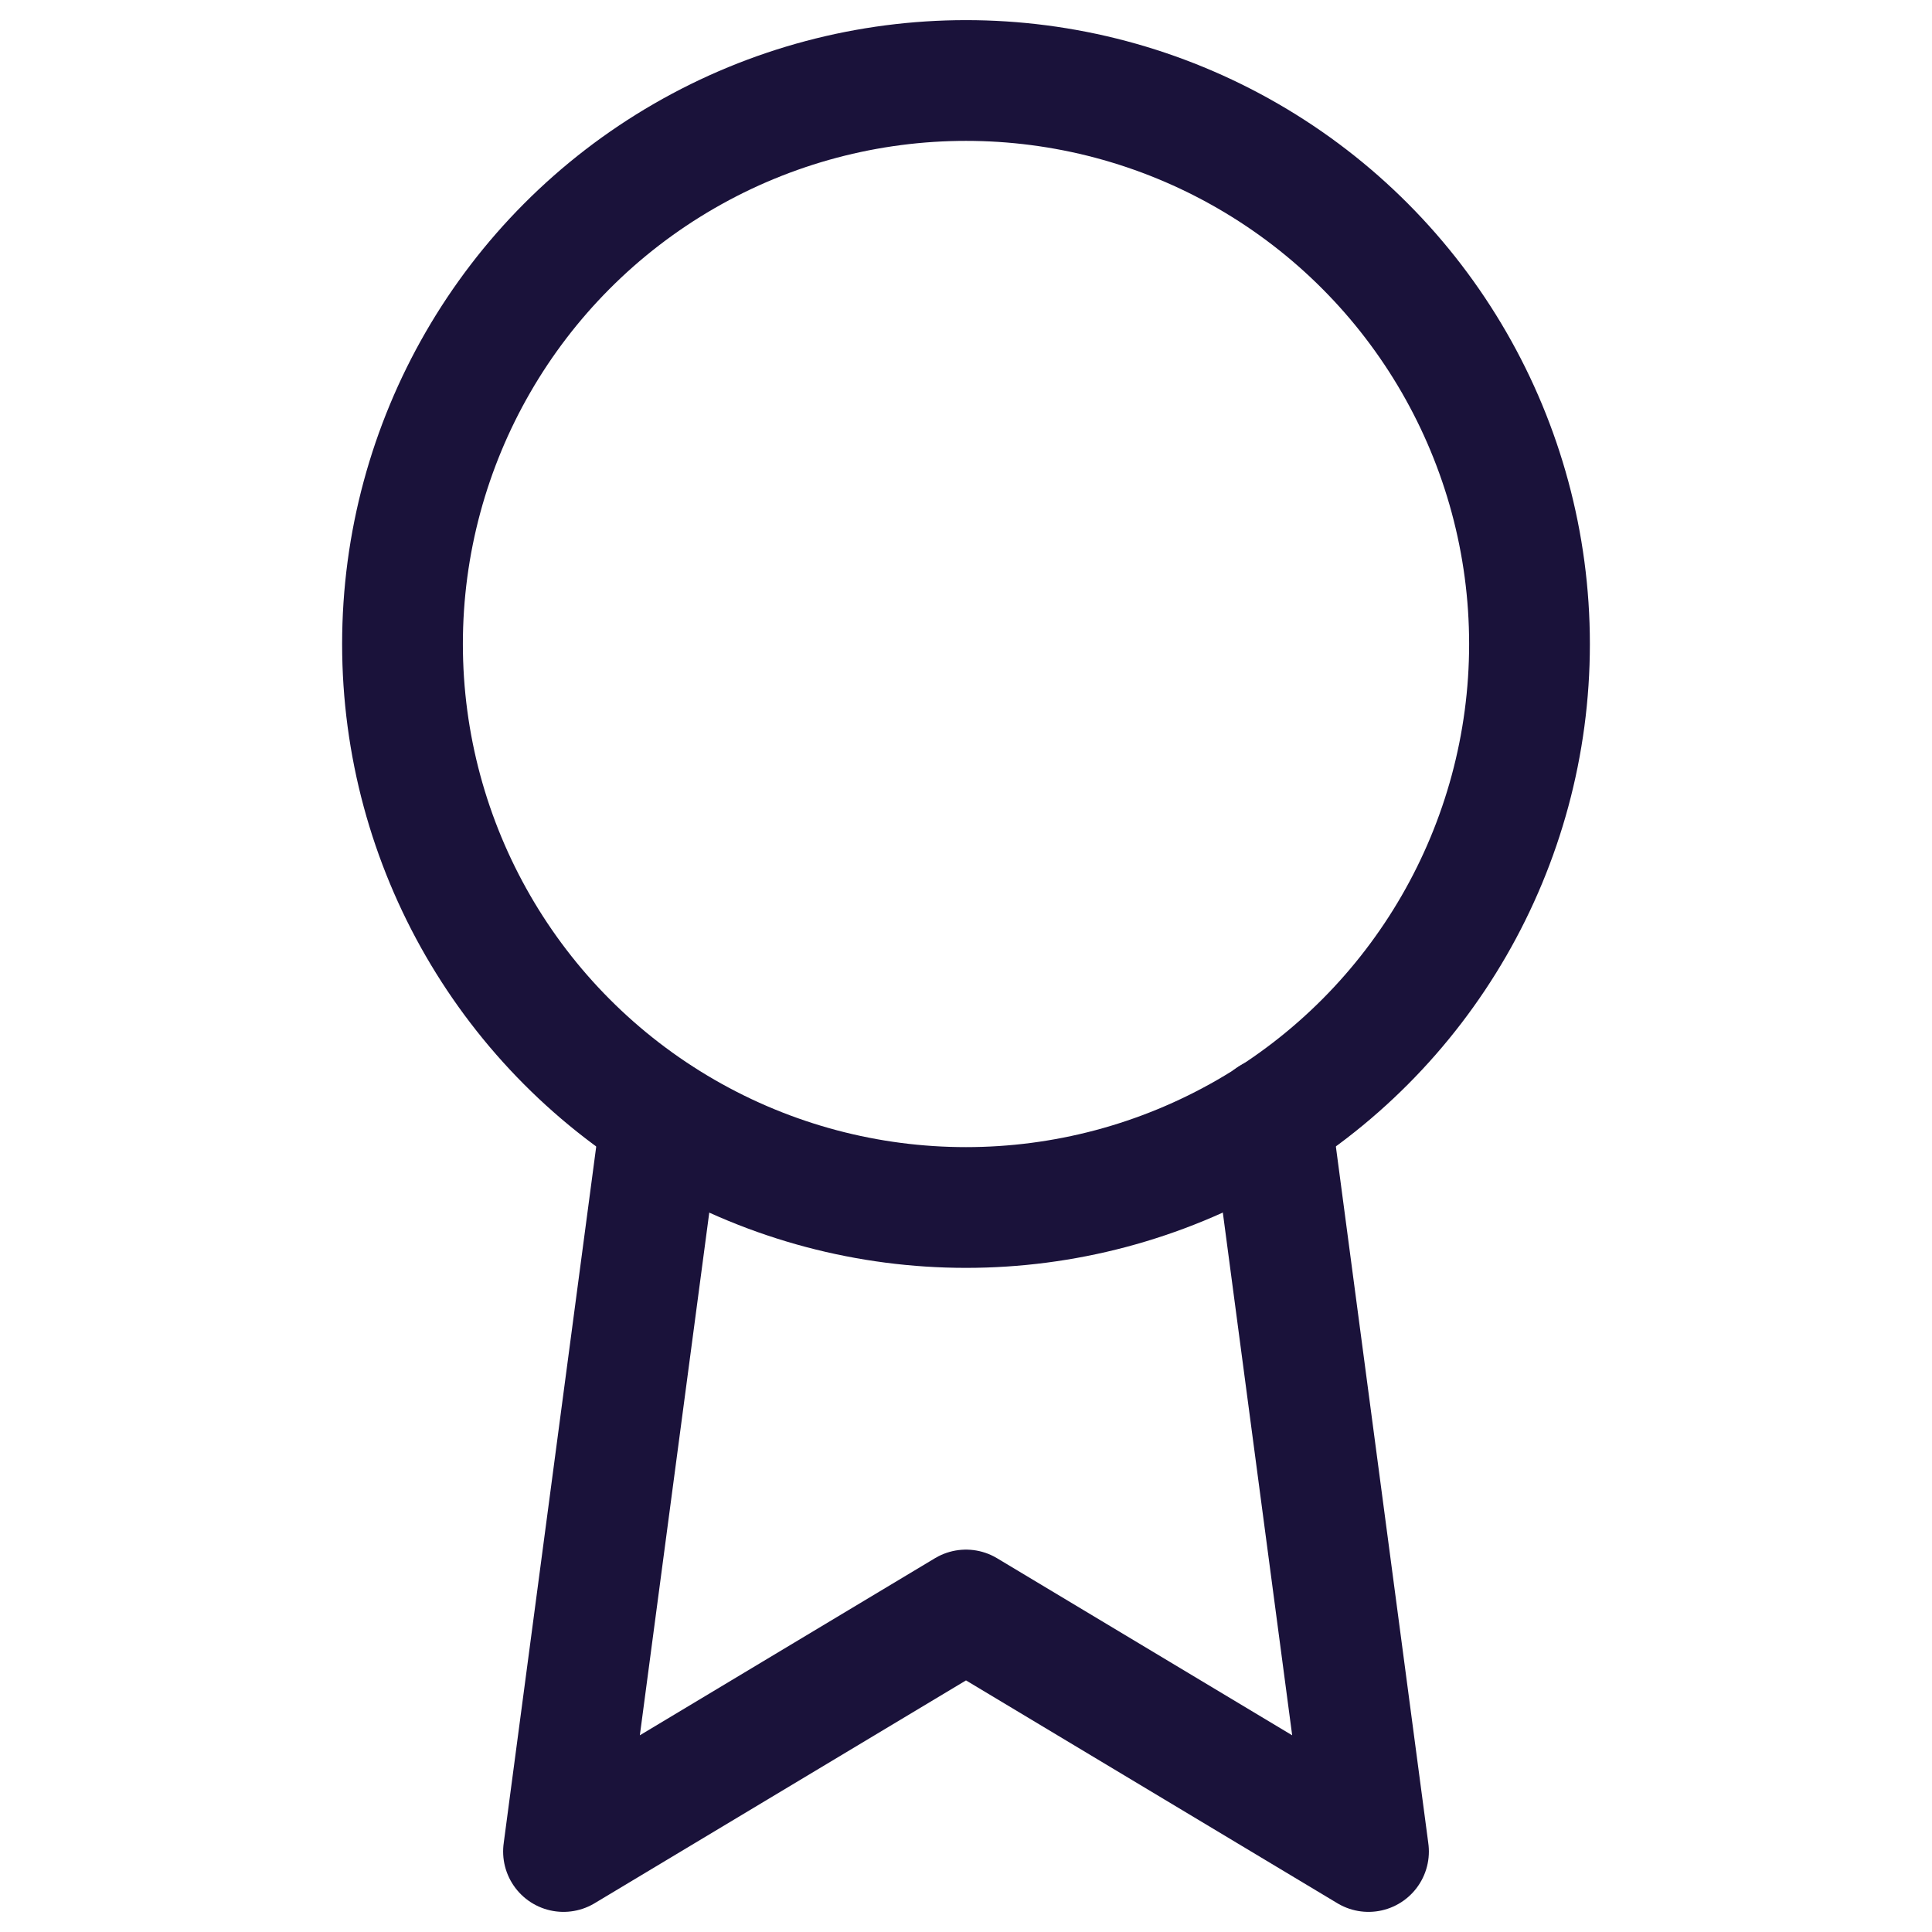
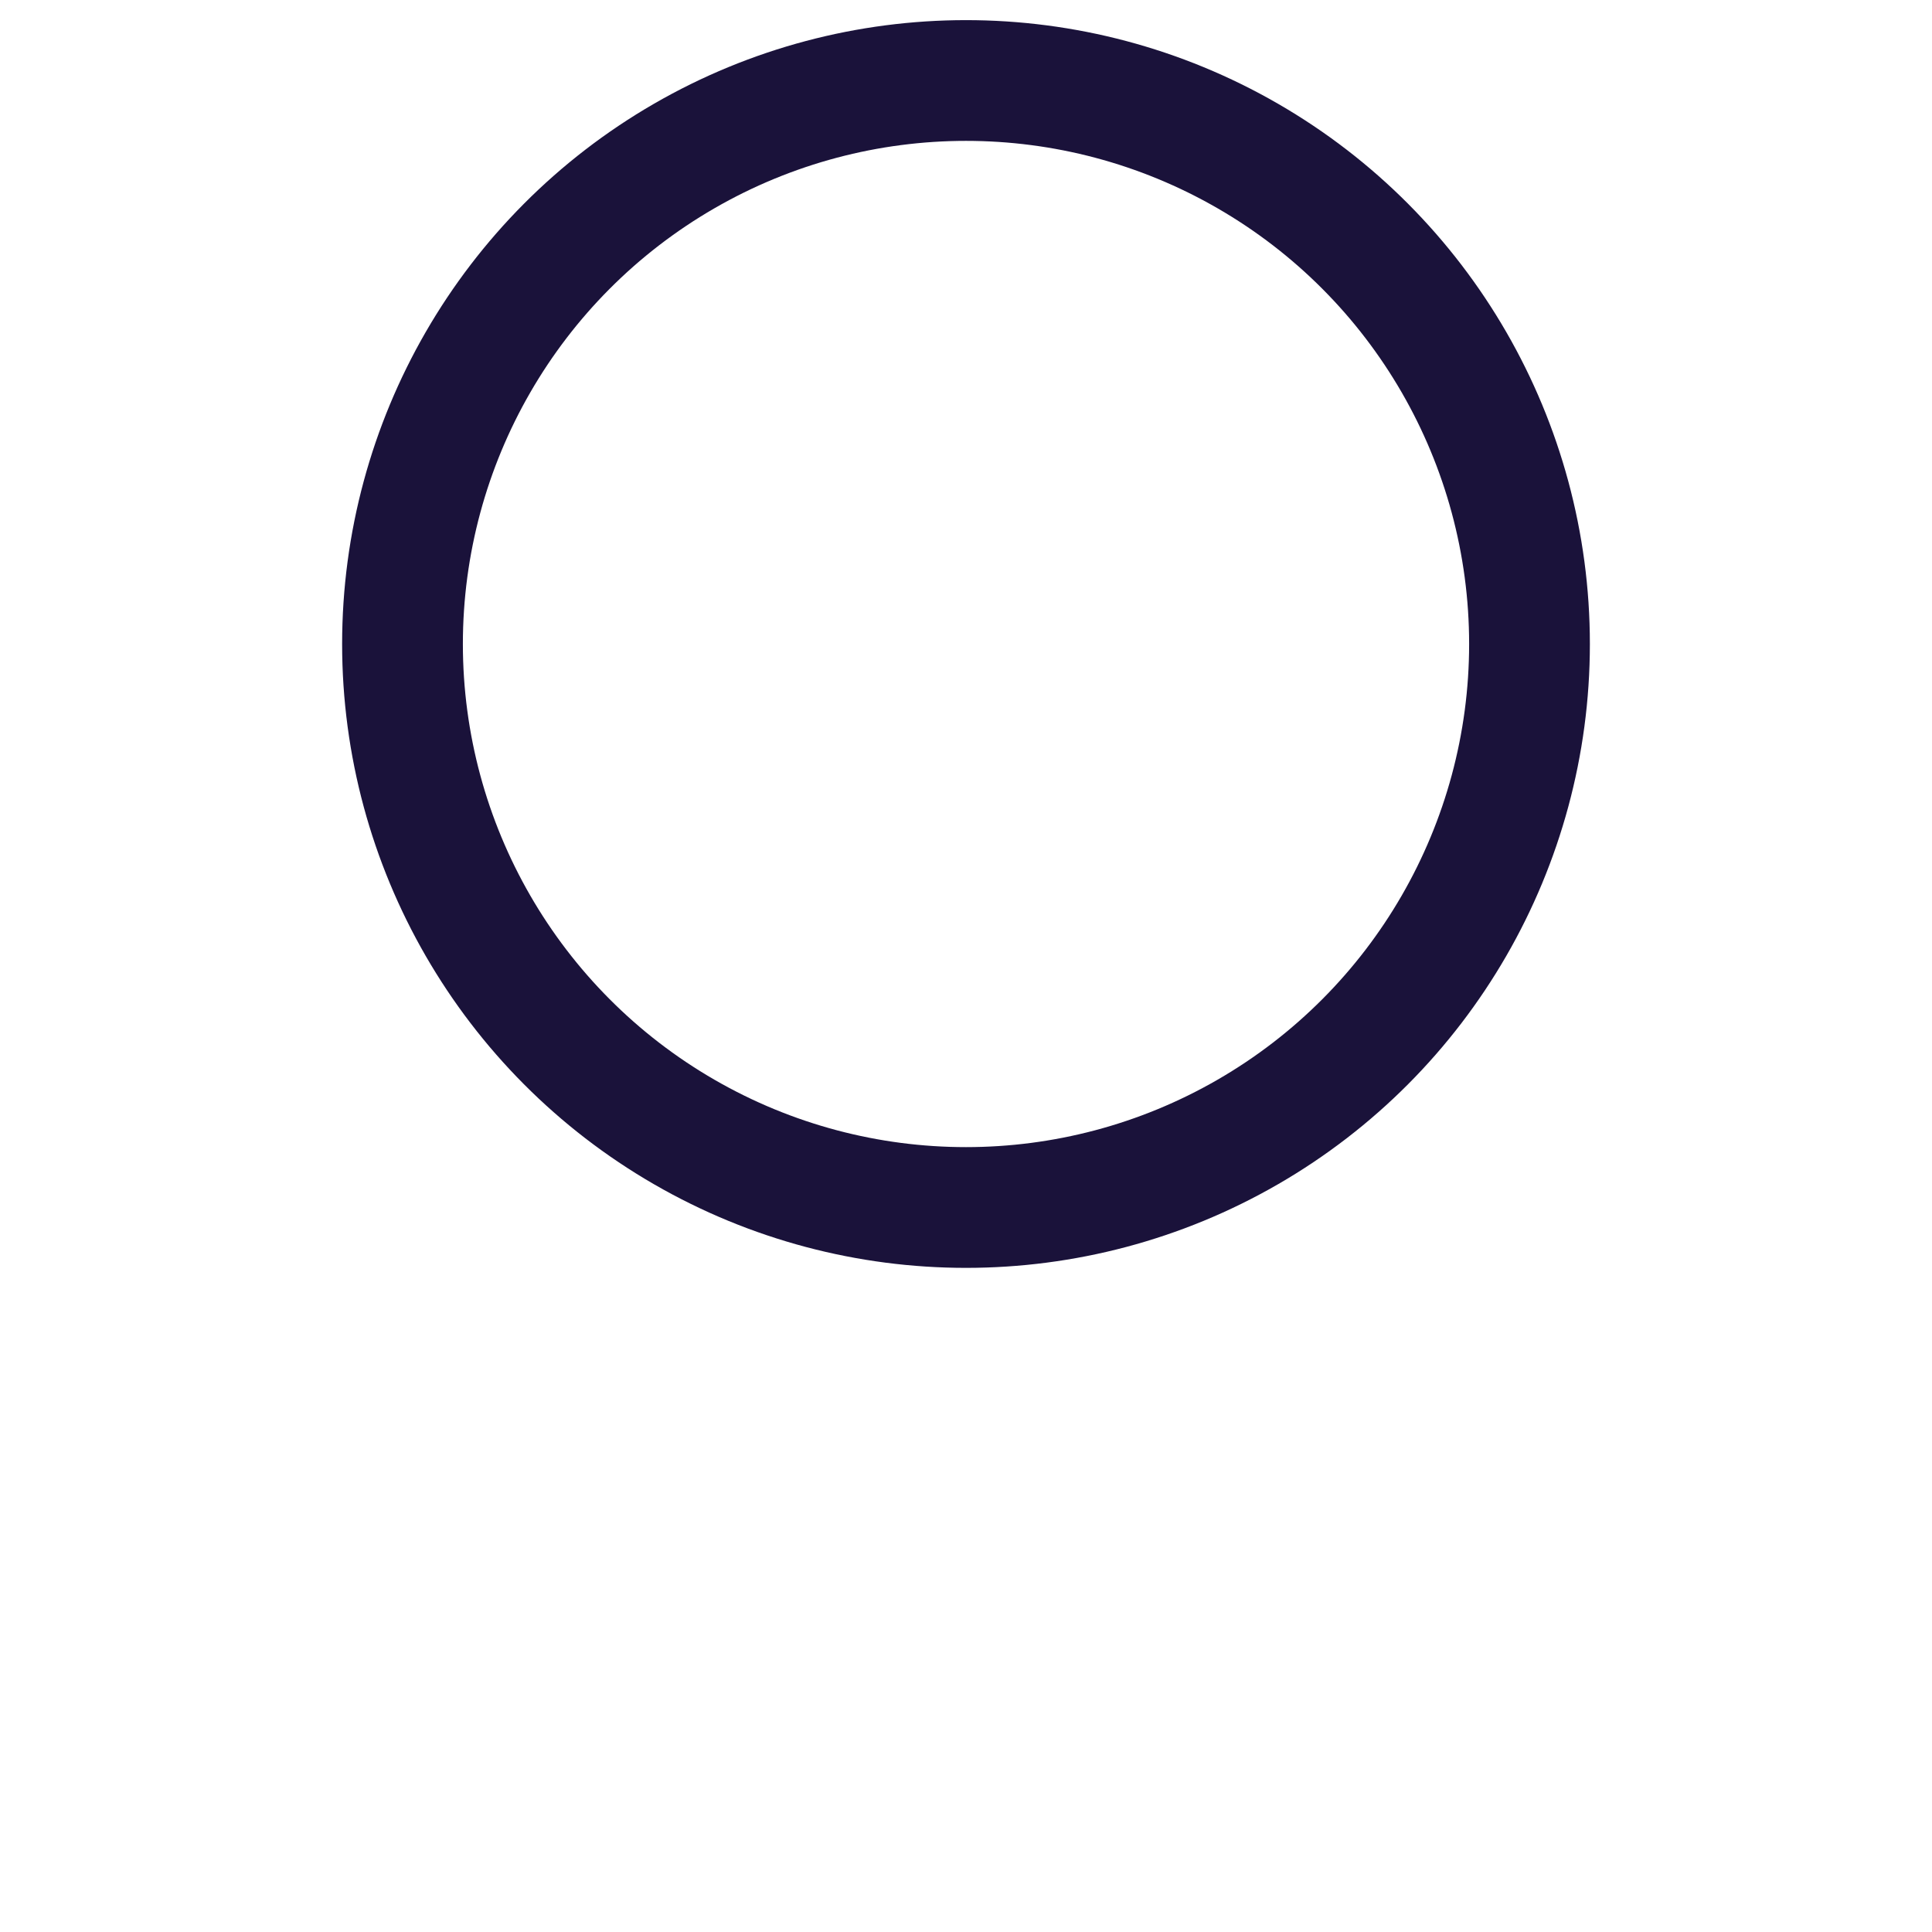
<svg xmlns="http://www.w3.org/2000/svg" width="24" height="24" viewBox="0 0 24 24" fill="none" stroke="#1a123a" stroke-width="1.5" stroke-linecap="round" stroke-linejoin="round" class="feather feather-award">
  <circle cx="12" cy="8" r="7" />
-   <polyline points="8.21 13.89 7 23 12 20 17 23 15.79 13.88" />
</svg>